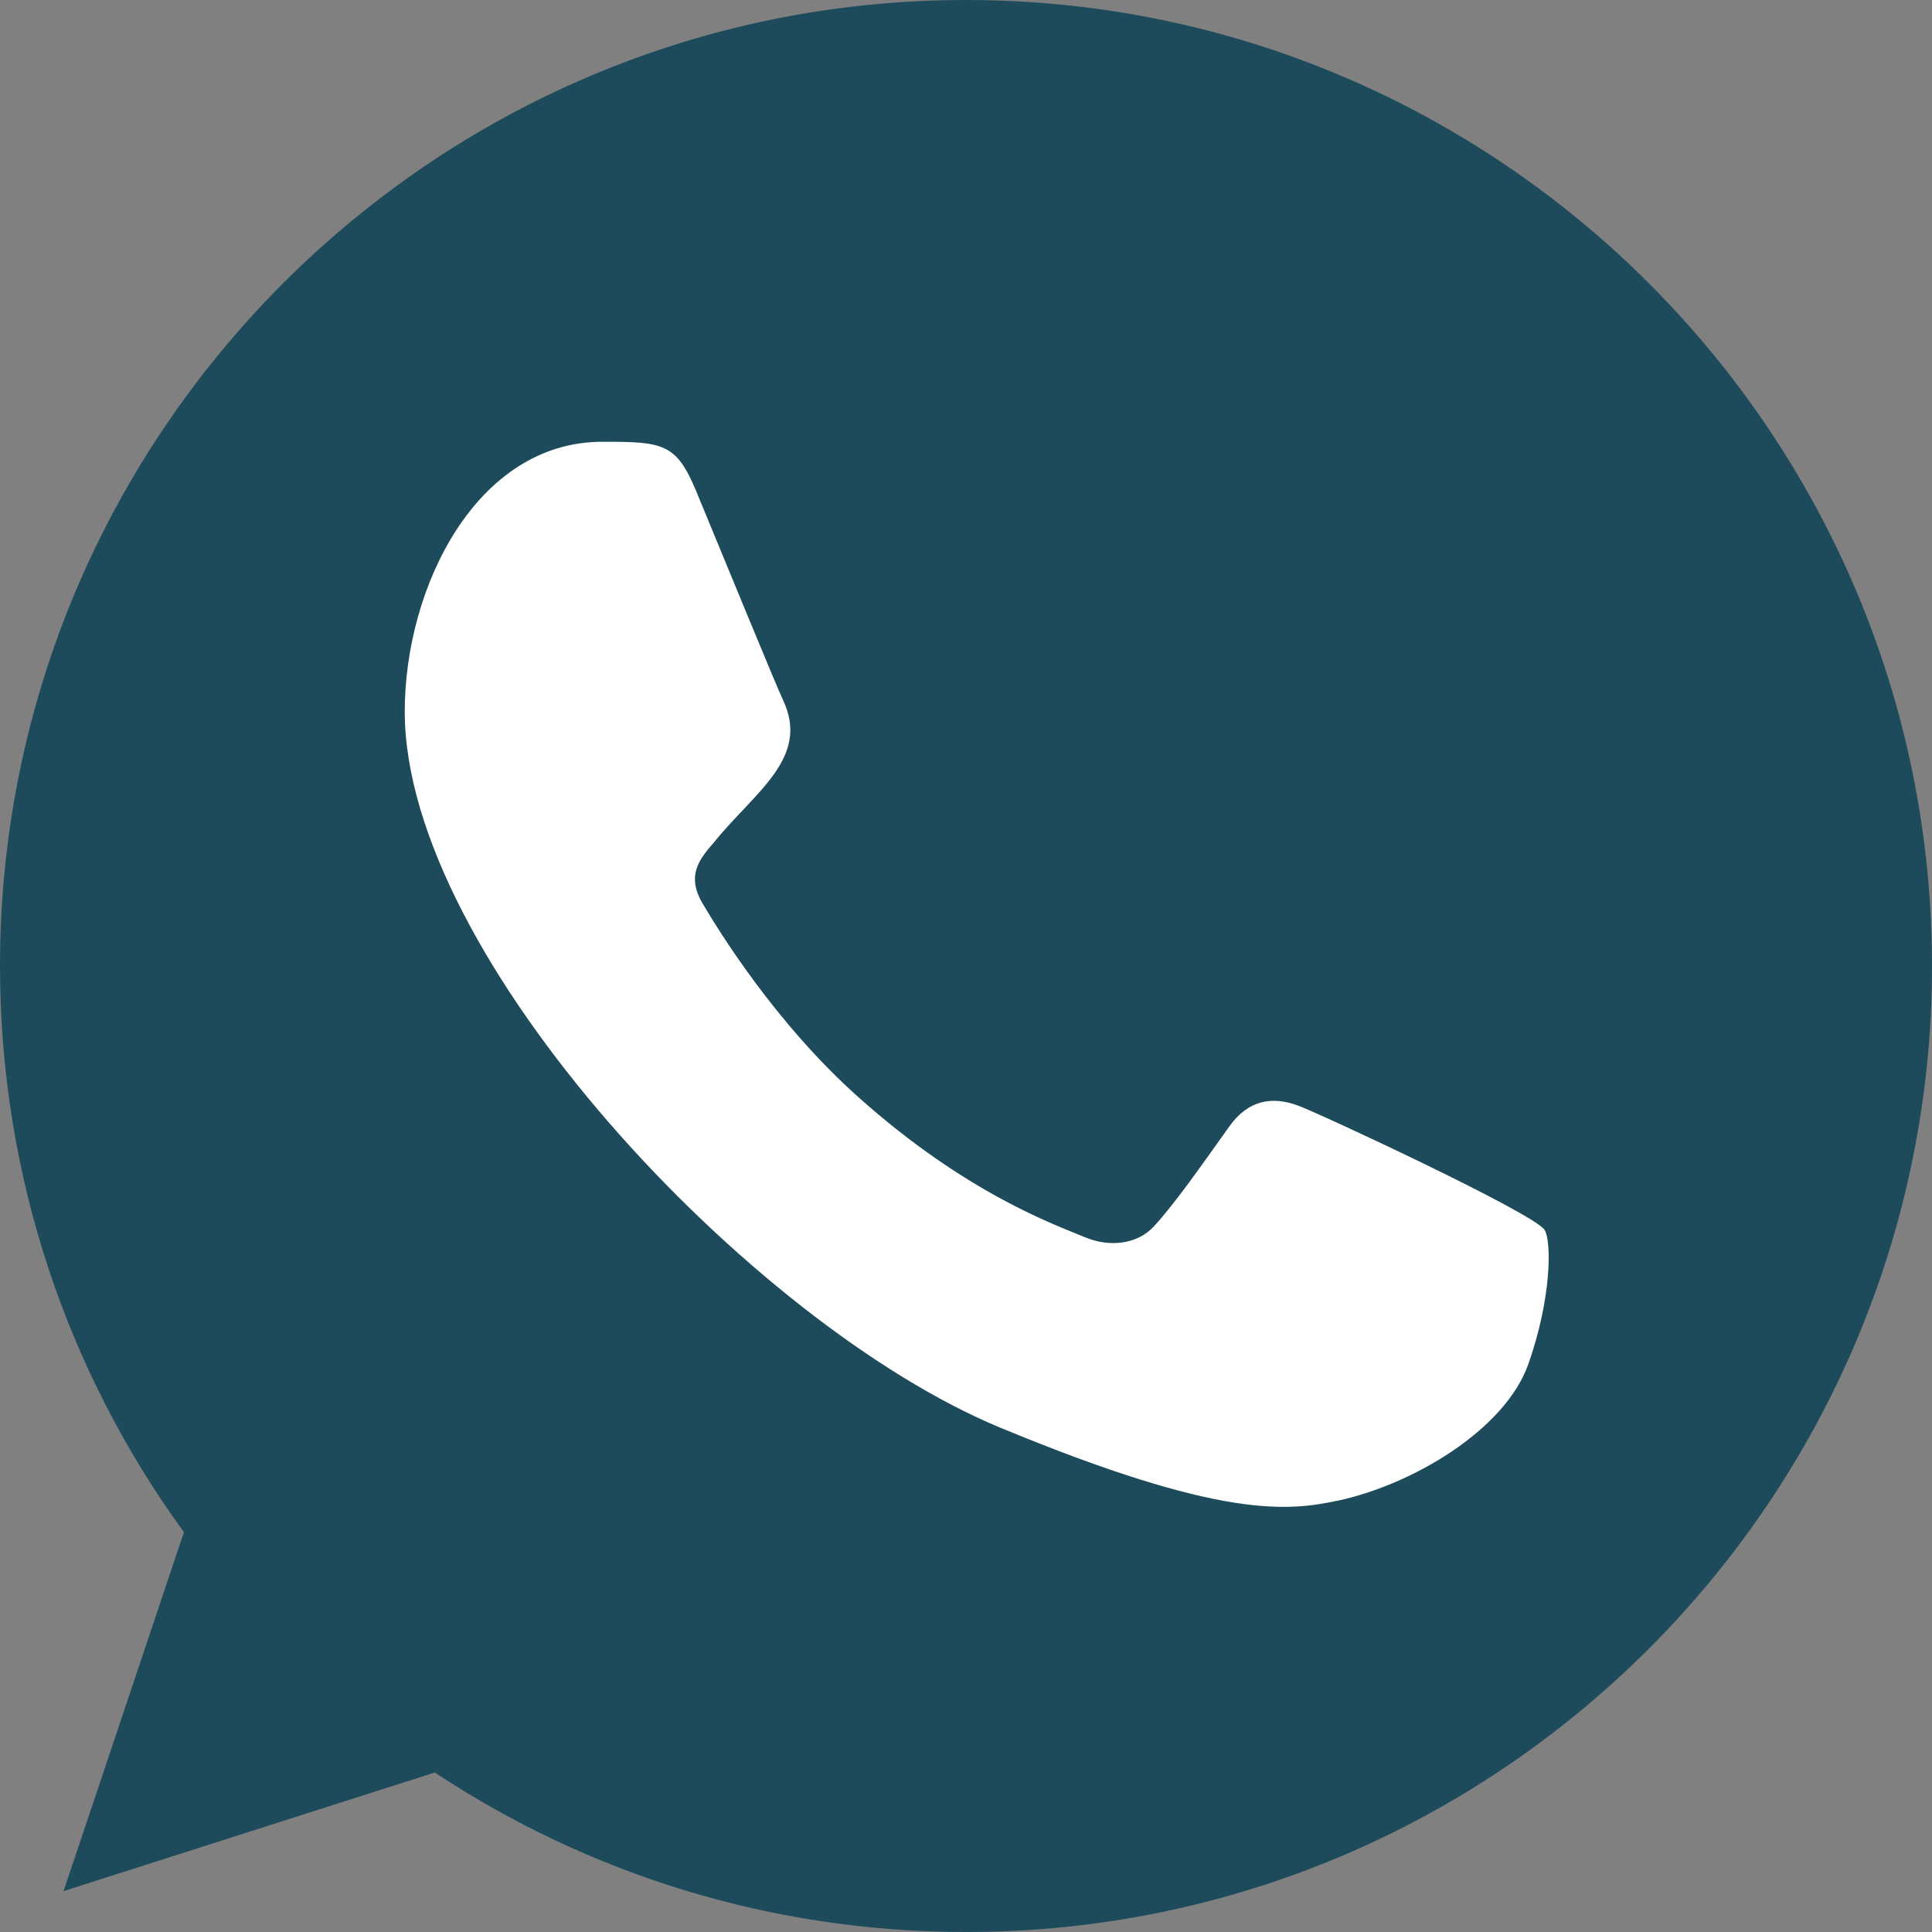
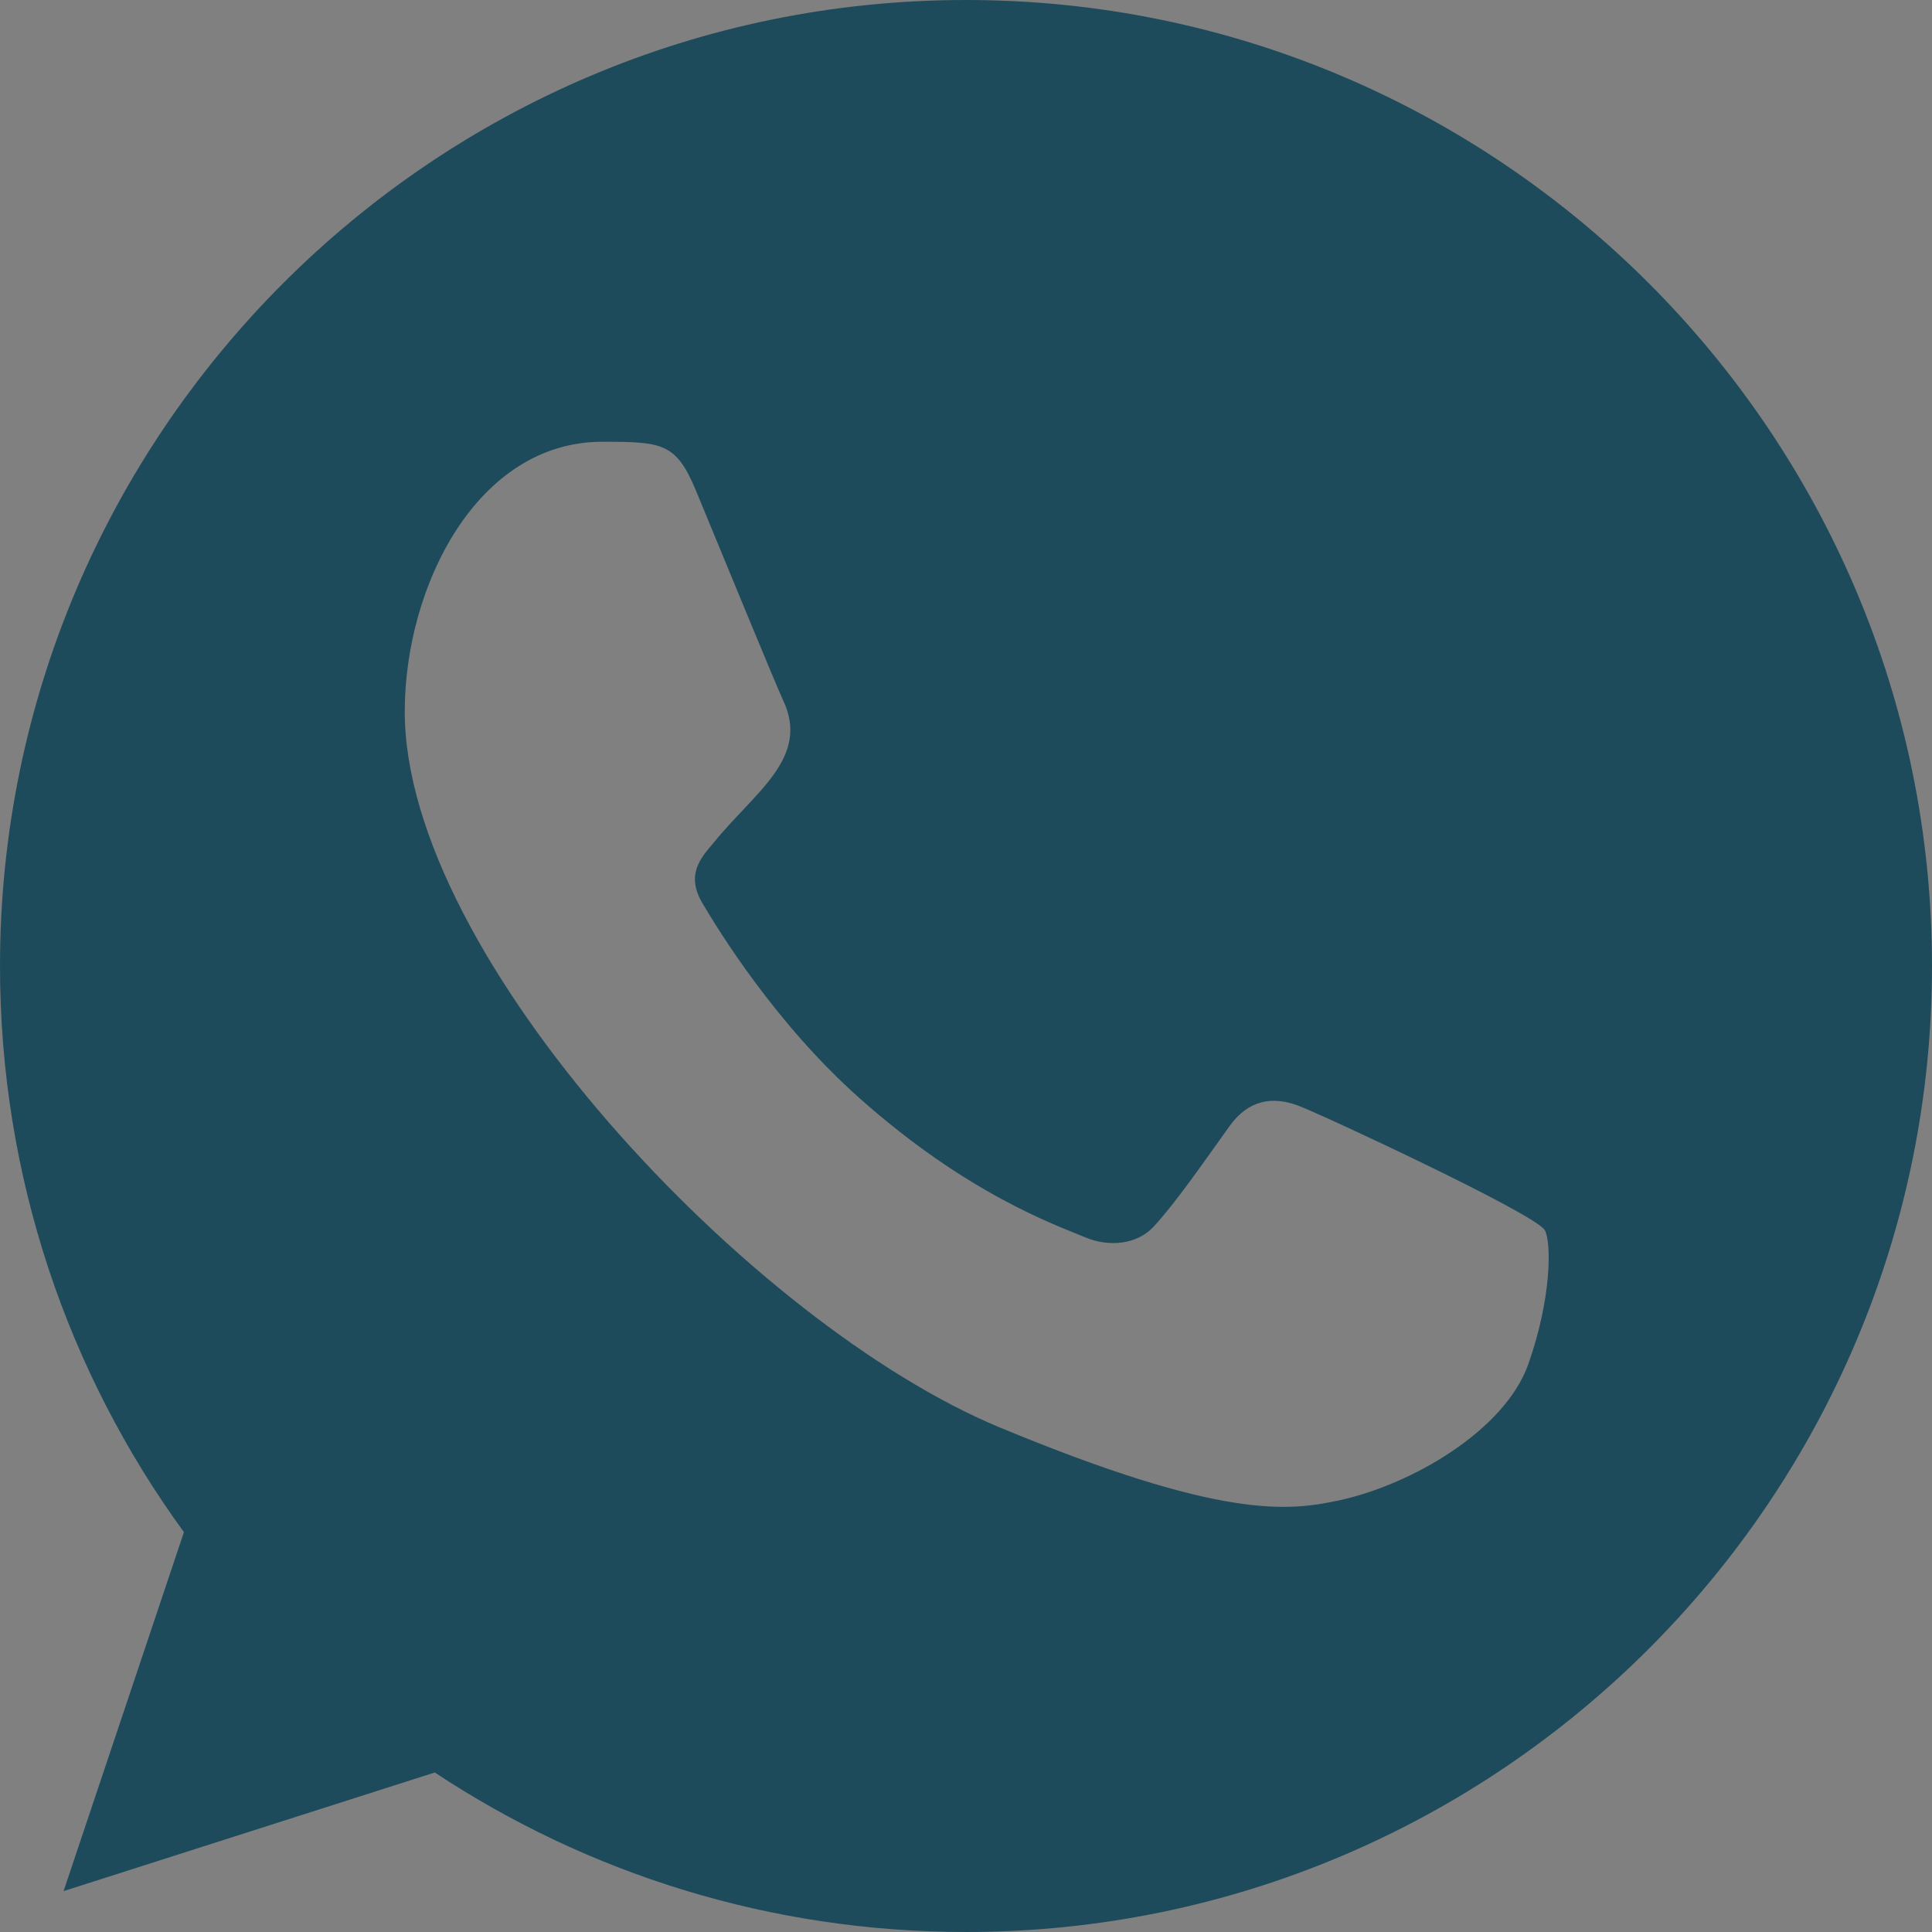
<svg xmlns="http://www.w3.org/2000/svg" width="50" height="50" viewBox="0 0 50 50" fill="none">
  <rect x="0" y="0" width="50" height="50" fill="#808080" stroke="none" />
  <g clip-path="url(#clip0_0_6)">
-     <circle cx="25" cy="25" r="20" fill="white" />
    <path fill-rule="evenodd" clip-rule="evenodd" d="M39.553 35.303C38.95 37.008 36.555 38.419 34.645 38.832C33.337 39.109 31.633 39.329 25.887 36.948C19.435 34.275 10.475 24.752 10.475 18.416C10.475 15.19 12.335 11.433 15.588 11.433C17.152 11.433 17.497 11.464 18.012 12.699C18.615 14.154 20.085 17.74 20.26 18.108C20.983 19.616 19.525 20.499 18.468 21.811C18.13 22.207 17.747 22.634 18.175 23.369C18.6 24.089 20.07 26.485 22.23 28.408C25.02 30.894 27.282 31.688 28.093 32.025C28.695 32.275 29.415 32.217 29.855 31.747C30.413 31.144 31.105 30.144 31.81 29.159C32.307 28.454 32.94 28.366 33.602 28.616C34.05 28.771 39.737 31.412 39.977 31.835C40.155 32.142 40.155 33.597 39.553 35.303ZM25.005 0H24.992C11.21 0 0 11.213 0 25C0 30.467 1.763 35.538 4.76 39.652L1.645 48.942L11.252 45.872C15.205 48.487 19.922 50 25.005 50C38.788 50 50 38.787 50 25C50 11.213 38.788 0 25.005 0Z" fill="#1E4B5C" />
  </g>
  <defs>
    <clipPath id="clip0_0_6">
      <rect width="50" height="50" fill="white" />
    </clipPath>
  </defs>
</svg>